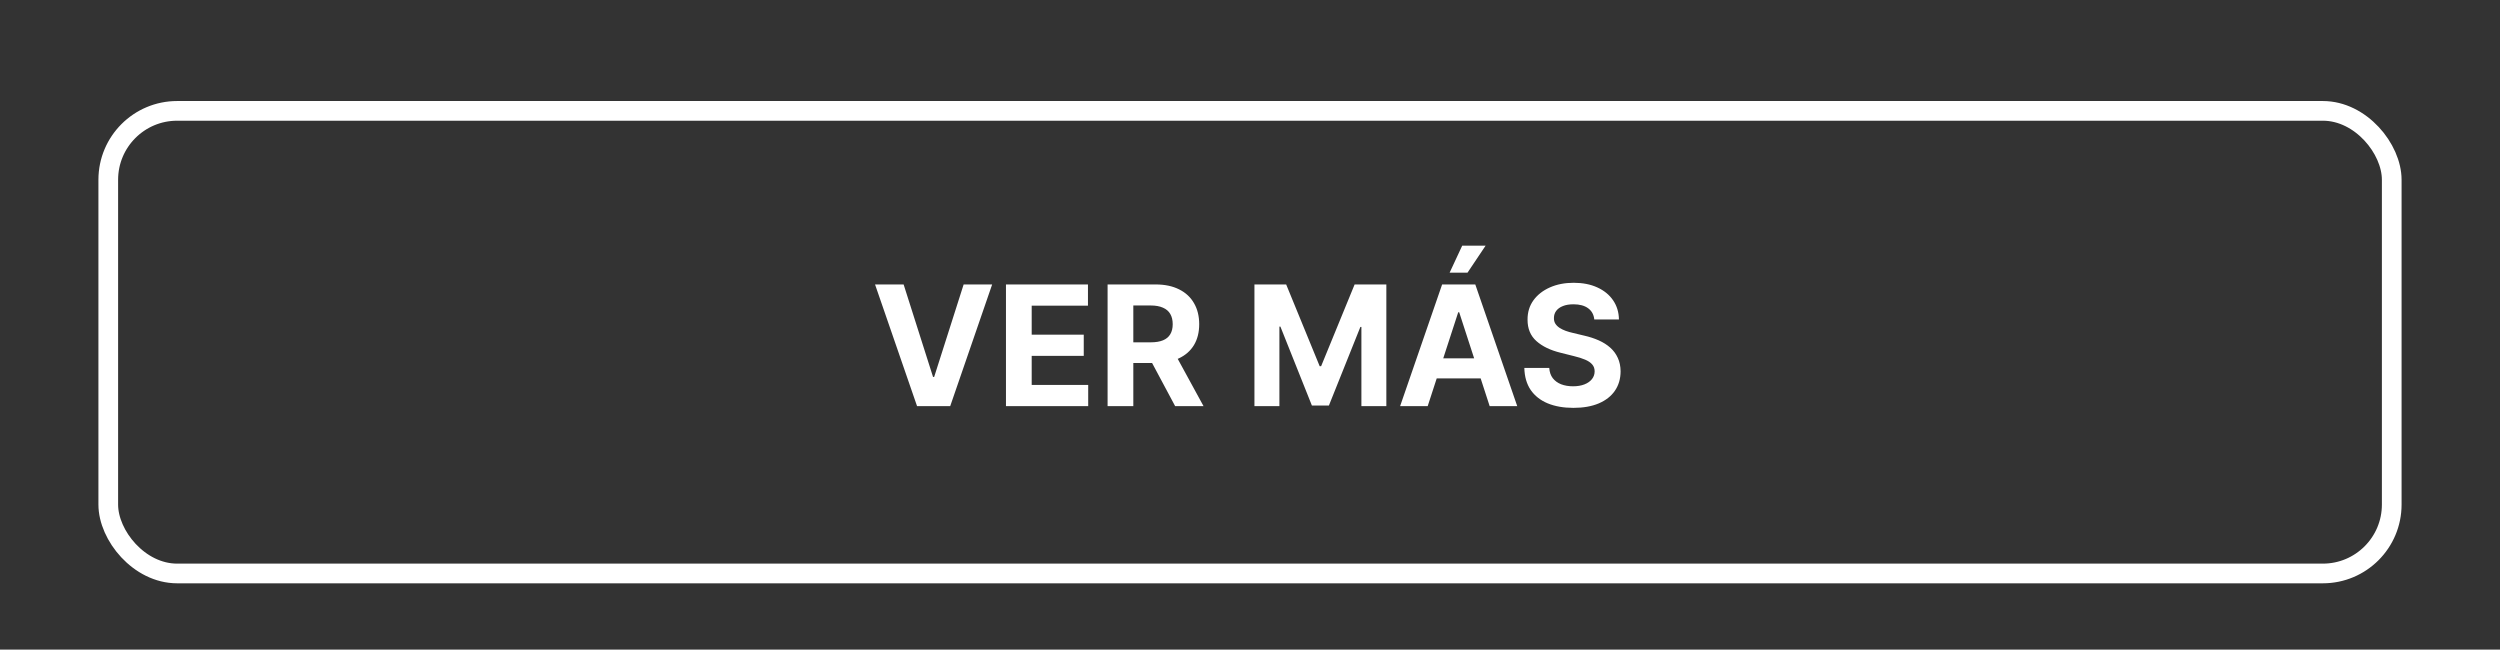
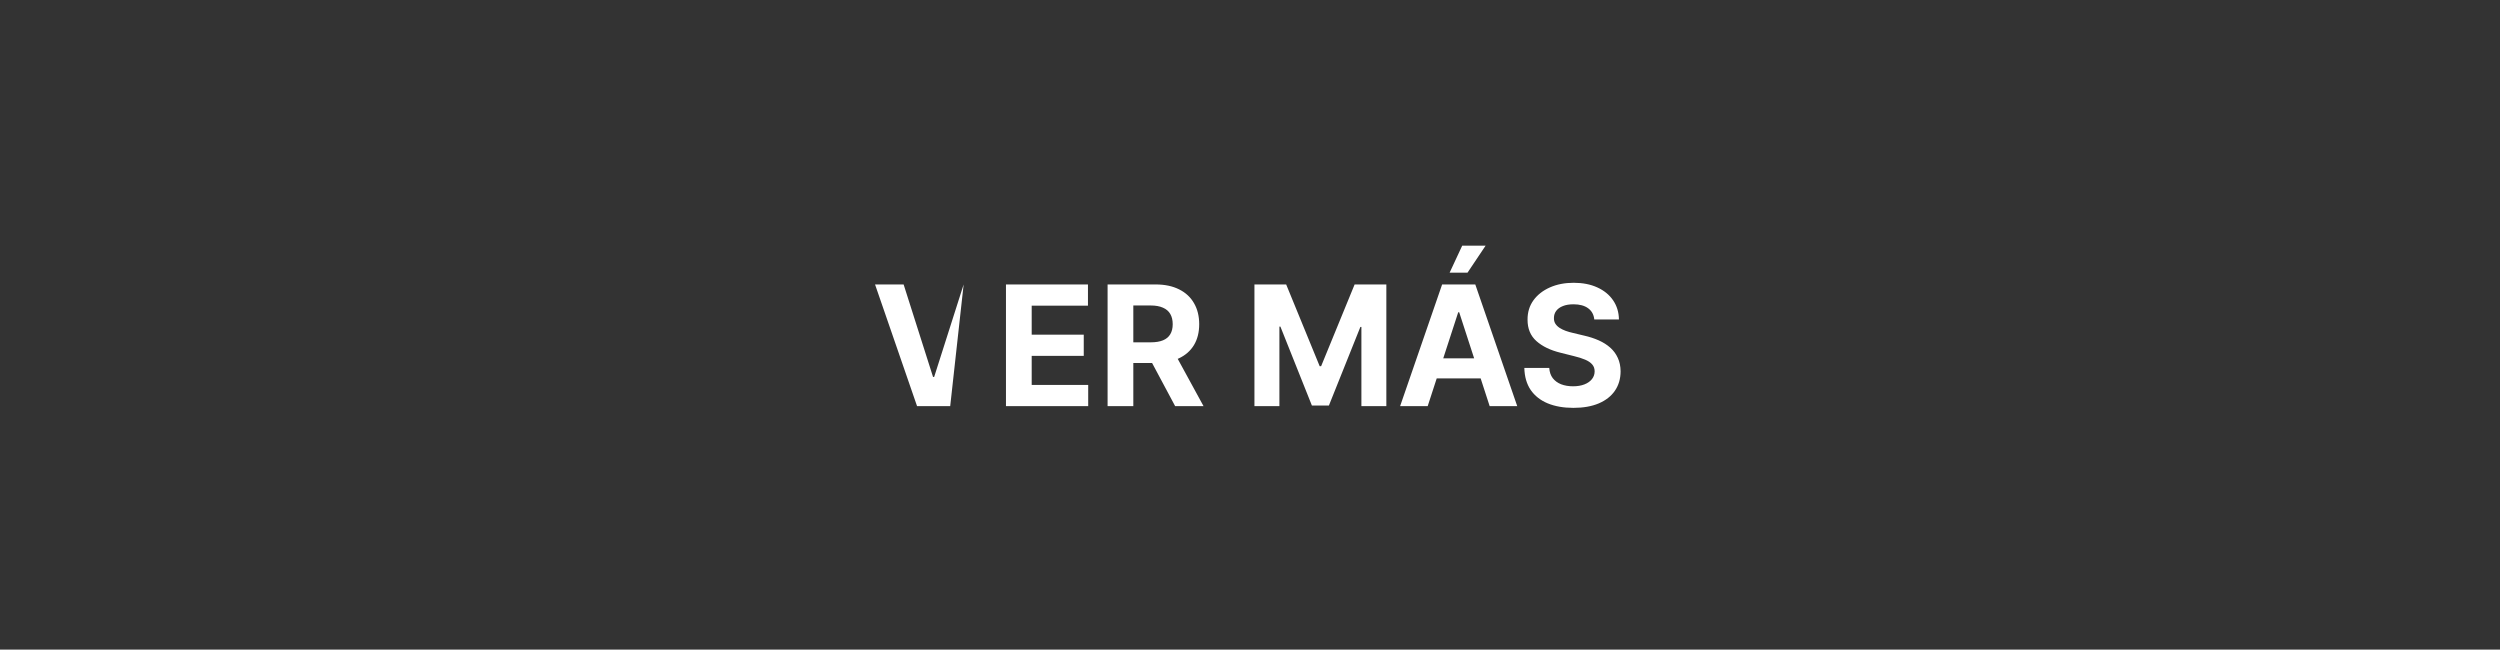
<svg xmlns="http://www.w3.org/2000/svg" width="254" height="66" viewBox="0 0 254 66" fill="none">
  <rect x="0" y="0" width="254" height="66" fill="#333333" stroke="none" />
-   <path d="M91.808 28.9L94.796 38.294H94.911L97.906 28.9H100.803L96.541 41.264H93.173L88.904 28.9H91.808ZM102.206 41.264V28.9H110.537V31.055H104.82V34.001H110.109V36.156H104.82V39.108H110.561V41.264H102.206ZM112.531 41.264V28.9H117.408C118.342 28.9 119.139 29.067 119.799 29.401C120.463 29.731 120.968 30.2 121.314 30.808C121.664 31.411 121.839 32.122 121.839 32.939C121.839 33.76 121.662 34.466 121.308 35.058C120.954 35.645 120.441 36.096 119.769 36.41C119.101 36.724 118.292 36.881 117.342 36.881H114.076V34.78H116.919C117.418 34.78 117.833 34.712 118.163 34.575C118.493 34.438 118.739 34.233 118.9 33.959C119.065 33.685 119.147 33.345 119.147 32.939C119.147 32.528 119.065 32.182 118.9 31.9C118.739 31.619 118.491 31.405 118.157 31.261C117.827 31.112 117.41 31.037 116.907 31.037H115.145V41.264H112.531ZM119.207 35.637L122.28 41.264H119.395L116.388 35.637H119.207ZM127.451 28.9H130.675L134.08 37.207H134.225L137.63 28.9H140.853V41.264H138.318V33.216H138.215L135.016 41.203H133.289L130.09 33.186H129.987V41.264H127.451V28.9ZM145.053 41.264H142.252L146.52 28.9H149.889L154.151 41.264H151.35L148.253 31.725H148.156L145.053 41.264ZM144.878 36.404H151.494V38.444H144.878V36.404ZM147.281 27.705L148.561 24.958H150.939L149.098 27.705H147.281ZM161.979 32.456C161.93 31.969 161.723 31.59 161.357 31.321C160.991 31.051 160.494 30.916 159.866 30.916C159.439 30.916 159.079 30.977 158.785 31.098C158.491 31.214 158.266 31.377 158.109 31.587C157.956 31.796 157.88 32.033 157.88 32.299C157.872 32.52 157.918 32.713 158.018 32.878C158.123 33.043 158.266 33.186 158.447 33.307C158.628 33.424 158.837 33.526 159.075 33.615C159.312 33.699 159.566 33.772 159.836 33.832L160.946 34.098C161.486 34.219 161.981 34.38 162.431 34.581C162.882 34.782 163.273 35.029 163.603 35.323C163.933 35.617 164.188 35.963 164.369 36.362C164.554 36.76 164.649 37.217 164.653 37.732C164.649 38.489 164.456 39.145 164.073 39.7C163.695 40.252 163.148 40.68 162.431 40.986C161.719 41.288 160.86 41.439 159.854 41.439C158.856 41.439 157.986 41.286 157.246 40.98C156.509 40.674 155.934 40.221 155.519 39.622C155.109 39.018 154.893 38.271 154.873 37.382H157.403C157.431 37.797 157.55 38.143 157.759 38.42C157.972 38.694 158.256 38.901 158.61 39.042C158.968 39.179 159.373 39.247 159.823 39.247C160.266 39.247 160.651 39.183 160.977 39.054C161.307 38.925 161.562 38.746 161.743 38.517C161.924 38.288 162.015 38.024 162.015 37.726C162.015 37.448 161.932 37.215 161.767 37.026C161.606 36.837 161.369 36.676 161.055 36.543C160.745 36.41 160.365 36.289 159.914 36.181L158.568 35.843C157.525 35.589 156.702 35.193 156.099 34.653C155.495 34.114 155.195 33.388 155.199 32.474C155.195 31.725 155.394 31.071 155.797 30.512C156.203 29.953 156.761 29.516 157.469 29.202C158.177 28.888 158.982 28.731 159.884 28.731C160.801 28.731 161.602 28.888 162.287 29.202C162.975 29.516 163.51 29.953 163.892 30.512C164.275 31.071 164.472 31.719 164.484 32.456H161.979Z" fill="white" />
-   <rect x="11" y="11.264" width="232" height="47" rx="7" stroke="white" stroke-width="2" />
+   <path d="M91.808 28.9L94.796 38.294H94.911L97.906 28.9L96.541 41.264H93.173L88.904 28.9H91.808ZM102.206 41.264V28.9H110.537V31.055H104.82V34.001H110.109V36.156H104.82V39.108H110.561V41.264H102.206ZM112.531 41.264V28.9H117.408C118.342 28.9 119.139 29.067 119.799 29.401C120.463 29.731 120.968 30.2 121.314 30.808C121.664 31.411 121.839 32.122 121.839 32.939C121.839 33.76 121.662 34.466 121.308 35.058C120.954 35.645 120.441 36.096 119.769 36.41C119.101 36.724 118.292 36.881 117.342 36.881H114.076V34.78H116.919C117.418 34.78 117.833 34.712 118.163 34.575C118.493 34.438 118.739 34.233 118.9 33.959C119.065 33.685 119.147 33.345 119.147 32.939C119.147 32.528 119.065 32.182 118.9 31.9C118.739 31.619 118.491 31.405 118.157 31.261C117.827 31.112 117.41 31.037 116.907 31.037H115.145V41.264H112.531ZM119.207 35.637L122.28 41.264H119.395L116.388 35.637H119.207ZM127.451 28.9H130.675L134.08 37.207H134.225L137.63 28.9H140.853V41.264H138.318V33.216H138.215L135.016 41.203H133.289L130.09 33.186H129.987V41.264H127.451V28.9ZM145.053 41.264H142.252L146.52 28.9H149.889L154.151 41.264H151.35L148.253 31.725H148.156L145.053 41.264ZM144.878 36.404H151.494V38.444H144.878V36.404ZM147.281 27.705L148.561 24.958H150.939L149.098 27.705H147.281ZM161.979 32.456C161.93 31.969 161.723 31.59 161.357 31.321C160.991 31.051 160.494 30.916 159.866 30.916C159.439 30.916 159.079 30.977 158.785 31.098C158.491 31.214 158.266 31.377 158.109 31.587C157.956 31.796 157.88 32.033 157.88 32.299C157.872 32.52 157.918 32.713 158.018 32.878C158.123 33.043 158.266 33.186 158.447 33.307C158.628 33.424 158.837 33.526 159.075 33.615C159.312 33.699 159.566 33.772 159.836 33.832L160.946 34.098C161.486 34.219 161.981 34.38 162.431 34.581C162.882 34.782 163.273 35.029 163.603 35.323C163.933 35.617 164.188 35.963 164.369 36.362C164.554 36.76 164.649 37.217 164.653 37.732C164.649 38.489 164.456 39.145 164.073 39.7C163.695 40.252 163.148 40.68 162.431 40.986C161.719 41.288 160.86 41.439 159.854 41.439C158.856 41.439 157.986 41.286 157.246 40.98C156.509 40.674 155.934 40.221 155.519 39.622C155.109 39.018 154.893 38.271 154.873 37.382H157.403C157.431 37.797 157.55 38.143 157.759 38.42C157.972 38.694 158.256 38.901 158.61 39.042C158.968 39.179 159.373 39.247 159.823 39.247C160.266 39.247 160.651 39.183 160.977 39.054C161.307 38.925 161.562 38.746 161.743 38.517C161.924 38.288 162.015 38.024 162.015 37.726C162.015 37.448 161.932 37.215 161.767 37.026C161.606 36.837 161.369 36.676 161.055 36.543C160.745 36.41 160.365 36.289 159.914 36.181L158.568 35.843C157.525 35.589 156.702 35.193 156.099 34.653C155.495 34.114 155.195 33.388 155.199 32.474C155.195 31.725 155.394 31.071 155.797 30.512C156.203 29.953 156.761 29.516 157.469 29.202C158.177 28.888 158.982 28.731 159.884 28.731C160.801 28.731 161.602 28.888 162.287 29.202C162.975 29.516 163.51 29.953 163.892 30.512C164.275 31.071 164.472 31.719 164.484 32.456H161.979Z" fill="white" />
</svg>